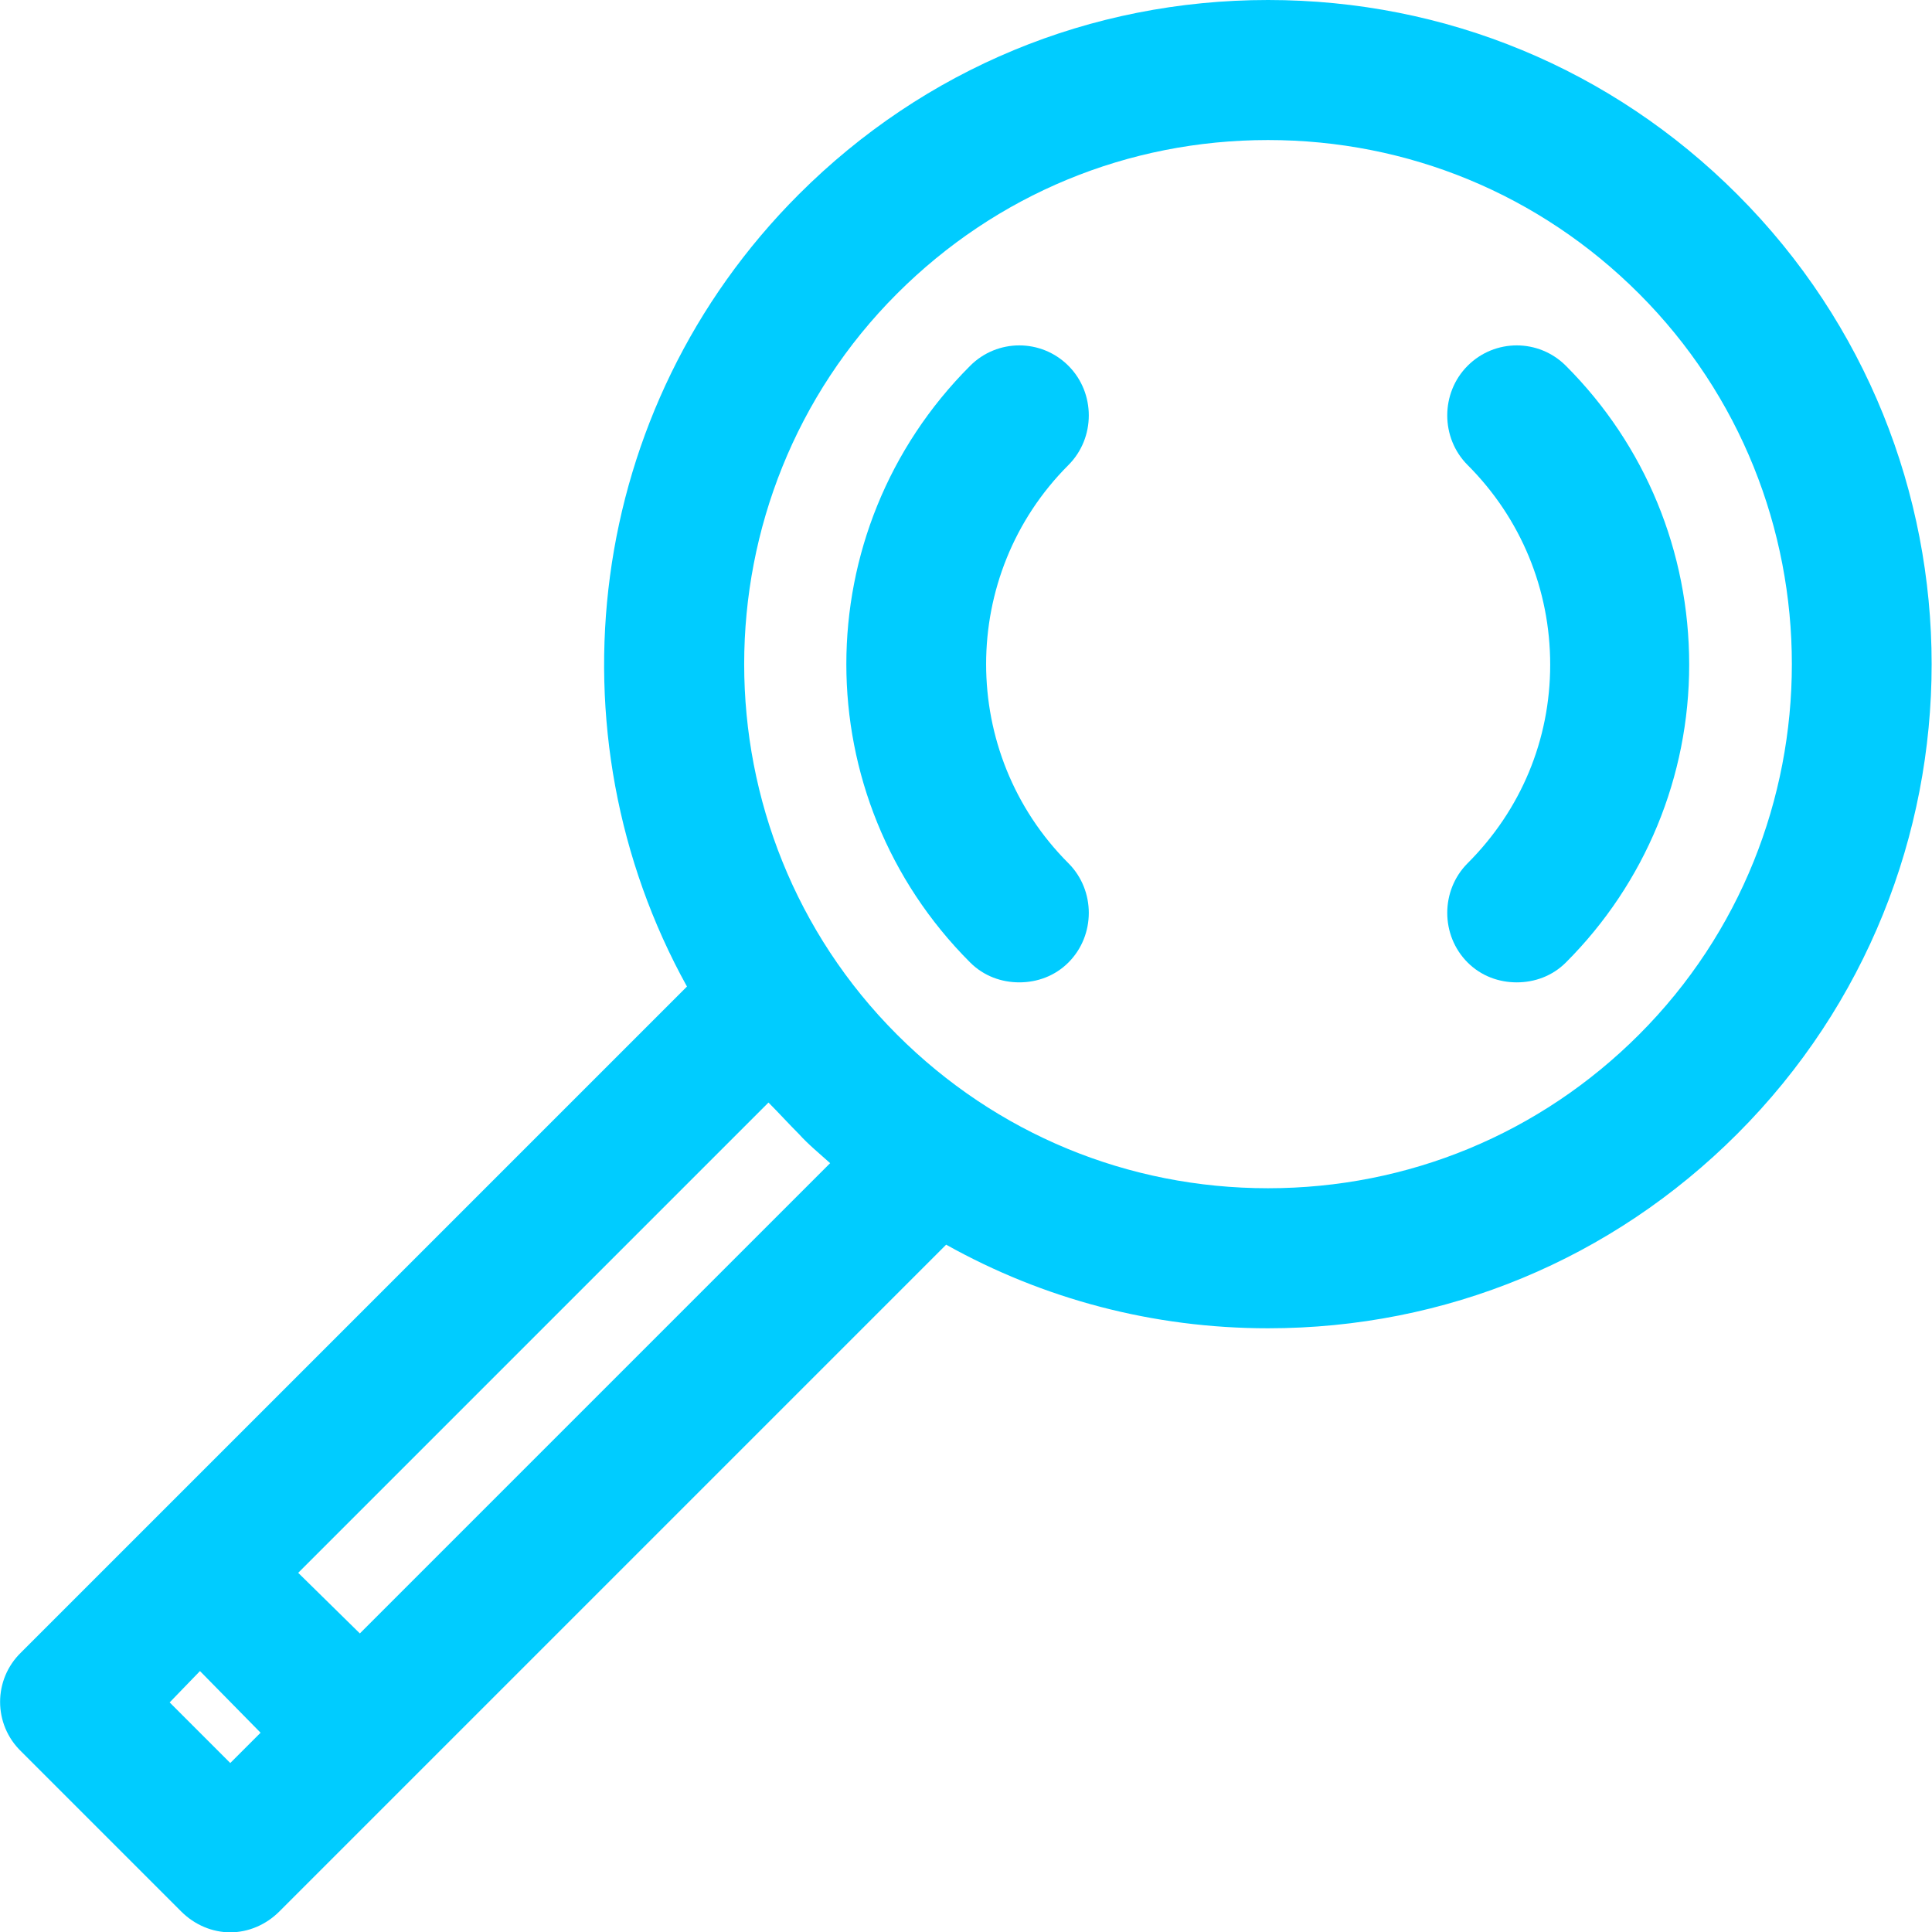
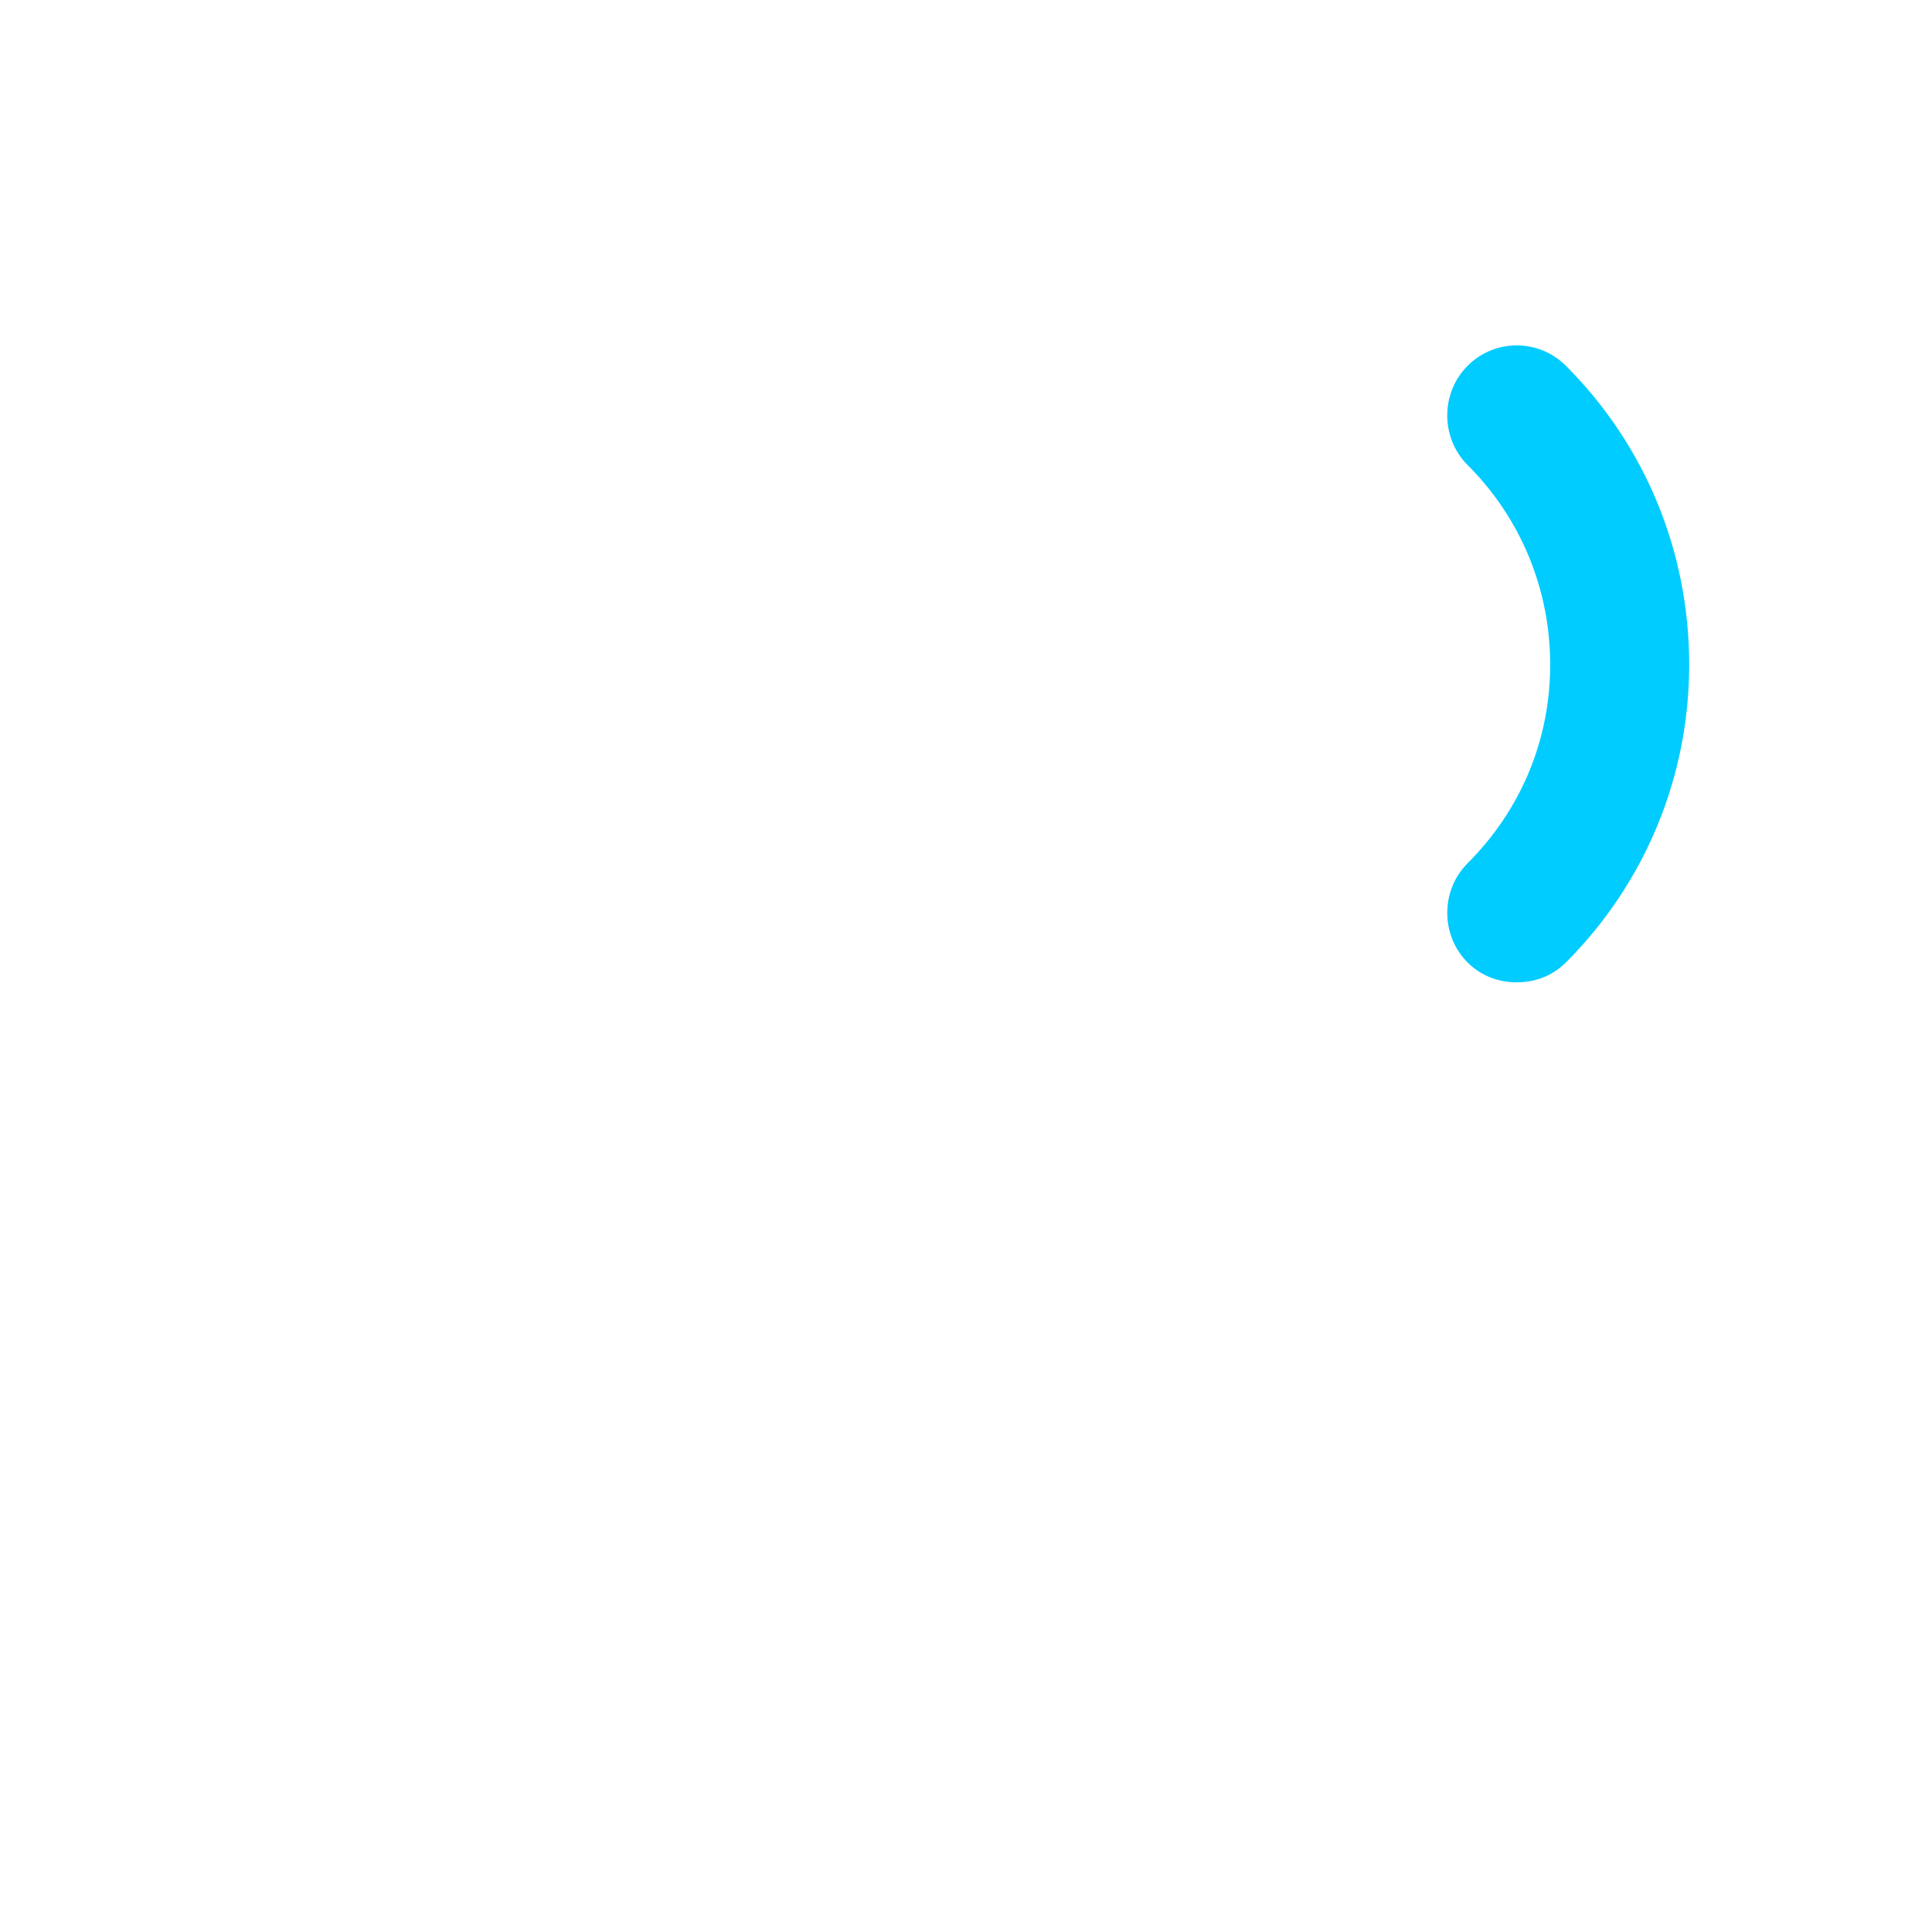
<svg xmlns="http://www.w3.org/2000/svg" xml:space="preserve" width="23.512mm" height="23.516mm" version="1.1" style="shape-rendering:geometricPrecision; text-rendering:geometricPrecision; image-rendering:optimizeQuality; fill-rule:evenodd; clip-rule:evenodd" viewBox="0 0 1848 1849">
  <defs>
    <style type="text/css">
   
    .fil0 {fill:#00CCFF}
   
  </style>
  </defs>
  <g id="Camada_x0020_1">
    <g id="_2630743087984">
      <g>
-         <path class="fil0" d="M1404 350c26,-26 68,-26 94,0 76,76 118,178 118,286 0,107 -42,209 -118,285 -13,13 -30,19 -47,19 -17,0 -34,-6 -47,-19 -26,-26 -26,-69 0,-95 51,-51 79,-118 79,-190 0,-72 -28,-140 -79,-191 -26,-26 -26,-69 0,-95z" />
-         <path class="fil0" d="M928 350c26,-26 68,-26 94,0 26,26 26,69 0,95 -105,105 -105,276 0,381 26,26 26,69 0,95 -13,13 -30,19 -47,19 -17,0 -34,-6 -47,-19 -158,-158 -158,-413 0,-571z" />
-         <path class="fil0" d="M20 1581l637 -637c-134,-242 -98,-553 107,-758 120,-120 279,-186 449,-186 170,0 329,66 449,186 248,248 248,651 0,899 -120,120 -279,186 -449,186 -110,0 -215,-28 -308,-80l-638 638c-13,13 -30,20 -47,20 -17,0 -34,-7 -47,-20l-153 -153c-27,-26 -27,-69 0,-95zm1548 -591c195,-195 195,-514 0,-709 -95,-95 -221,-147 -355,-147 -134,0 -260,52 -355,147 -195,195 -195,514 0,709 95,95 221,147 355,147 134,0 260,-52 355,-147zm-804 95c-10,-10 -19,-20 -29,-30l-450 450 59 58 450 -450c-10,-9 -21,-18 -30,-28zm-544 602l29 -29 -58 -59 -29 30 58 58z" />
+         <path class="fil0" d="M1404 350c26,-26 68,-26 94,0 76,76 118,178 118,286 0,107 -42,209 -118,285 -13,13 -30,19 -47,19 -17,0 -34,-6 -47,-19 -26,-26 -26,-69 0,-95 51,-51 79,-118 79,-190 0,-72 -28,-140 -79,-191 -26,-26 -26,-69 0,-95" />
      </g>
      <g>
   </g>
      <g>
   </g>
      <g>
   </g>
      <g>
   </g>
      <g>
   </g>
      <g>
   </g>
      <g>
   </g>
      <g>
   </g>
      <g>
   </g>
      <g>
   </g>
      <g>
   </g>
      <g>
   </g>
      <g>
   </g>
      <g>
   </g>
      <g>
   </g>
    </g>
  </g>
</svg>